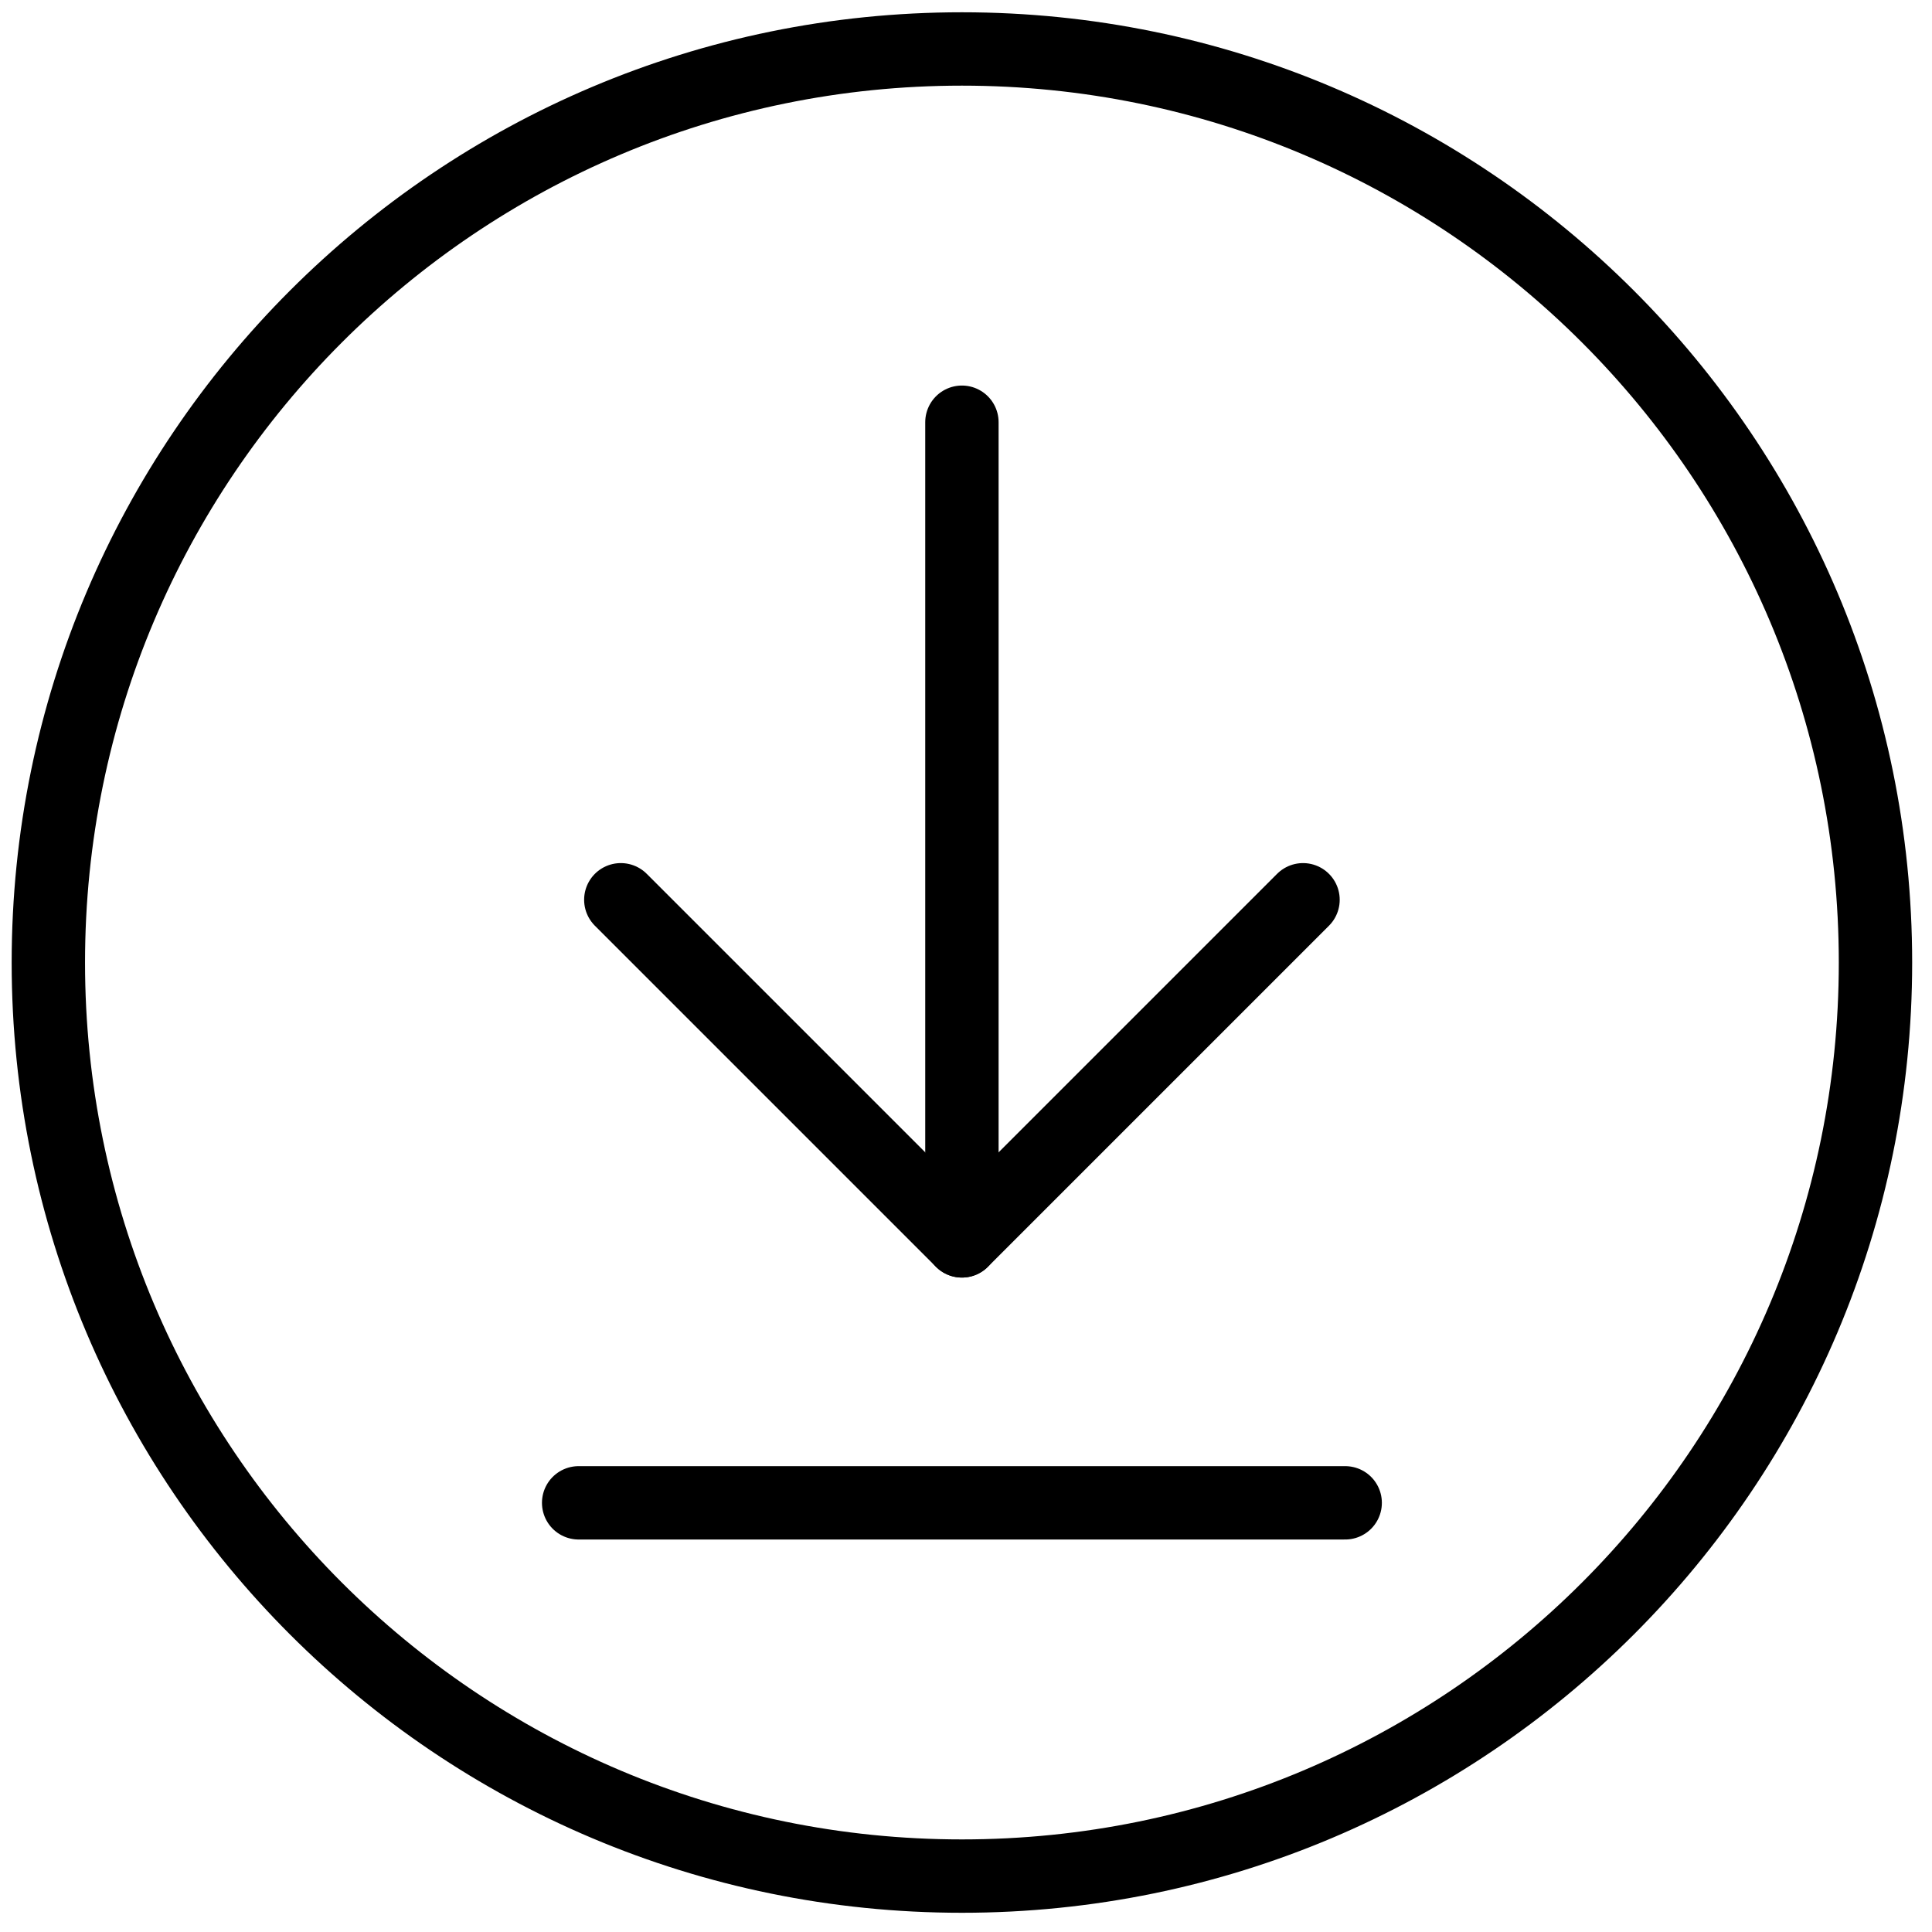
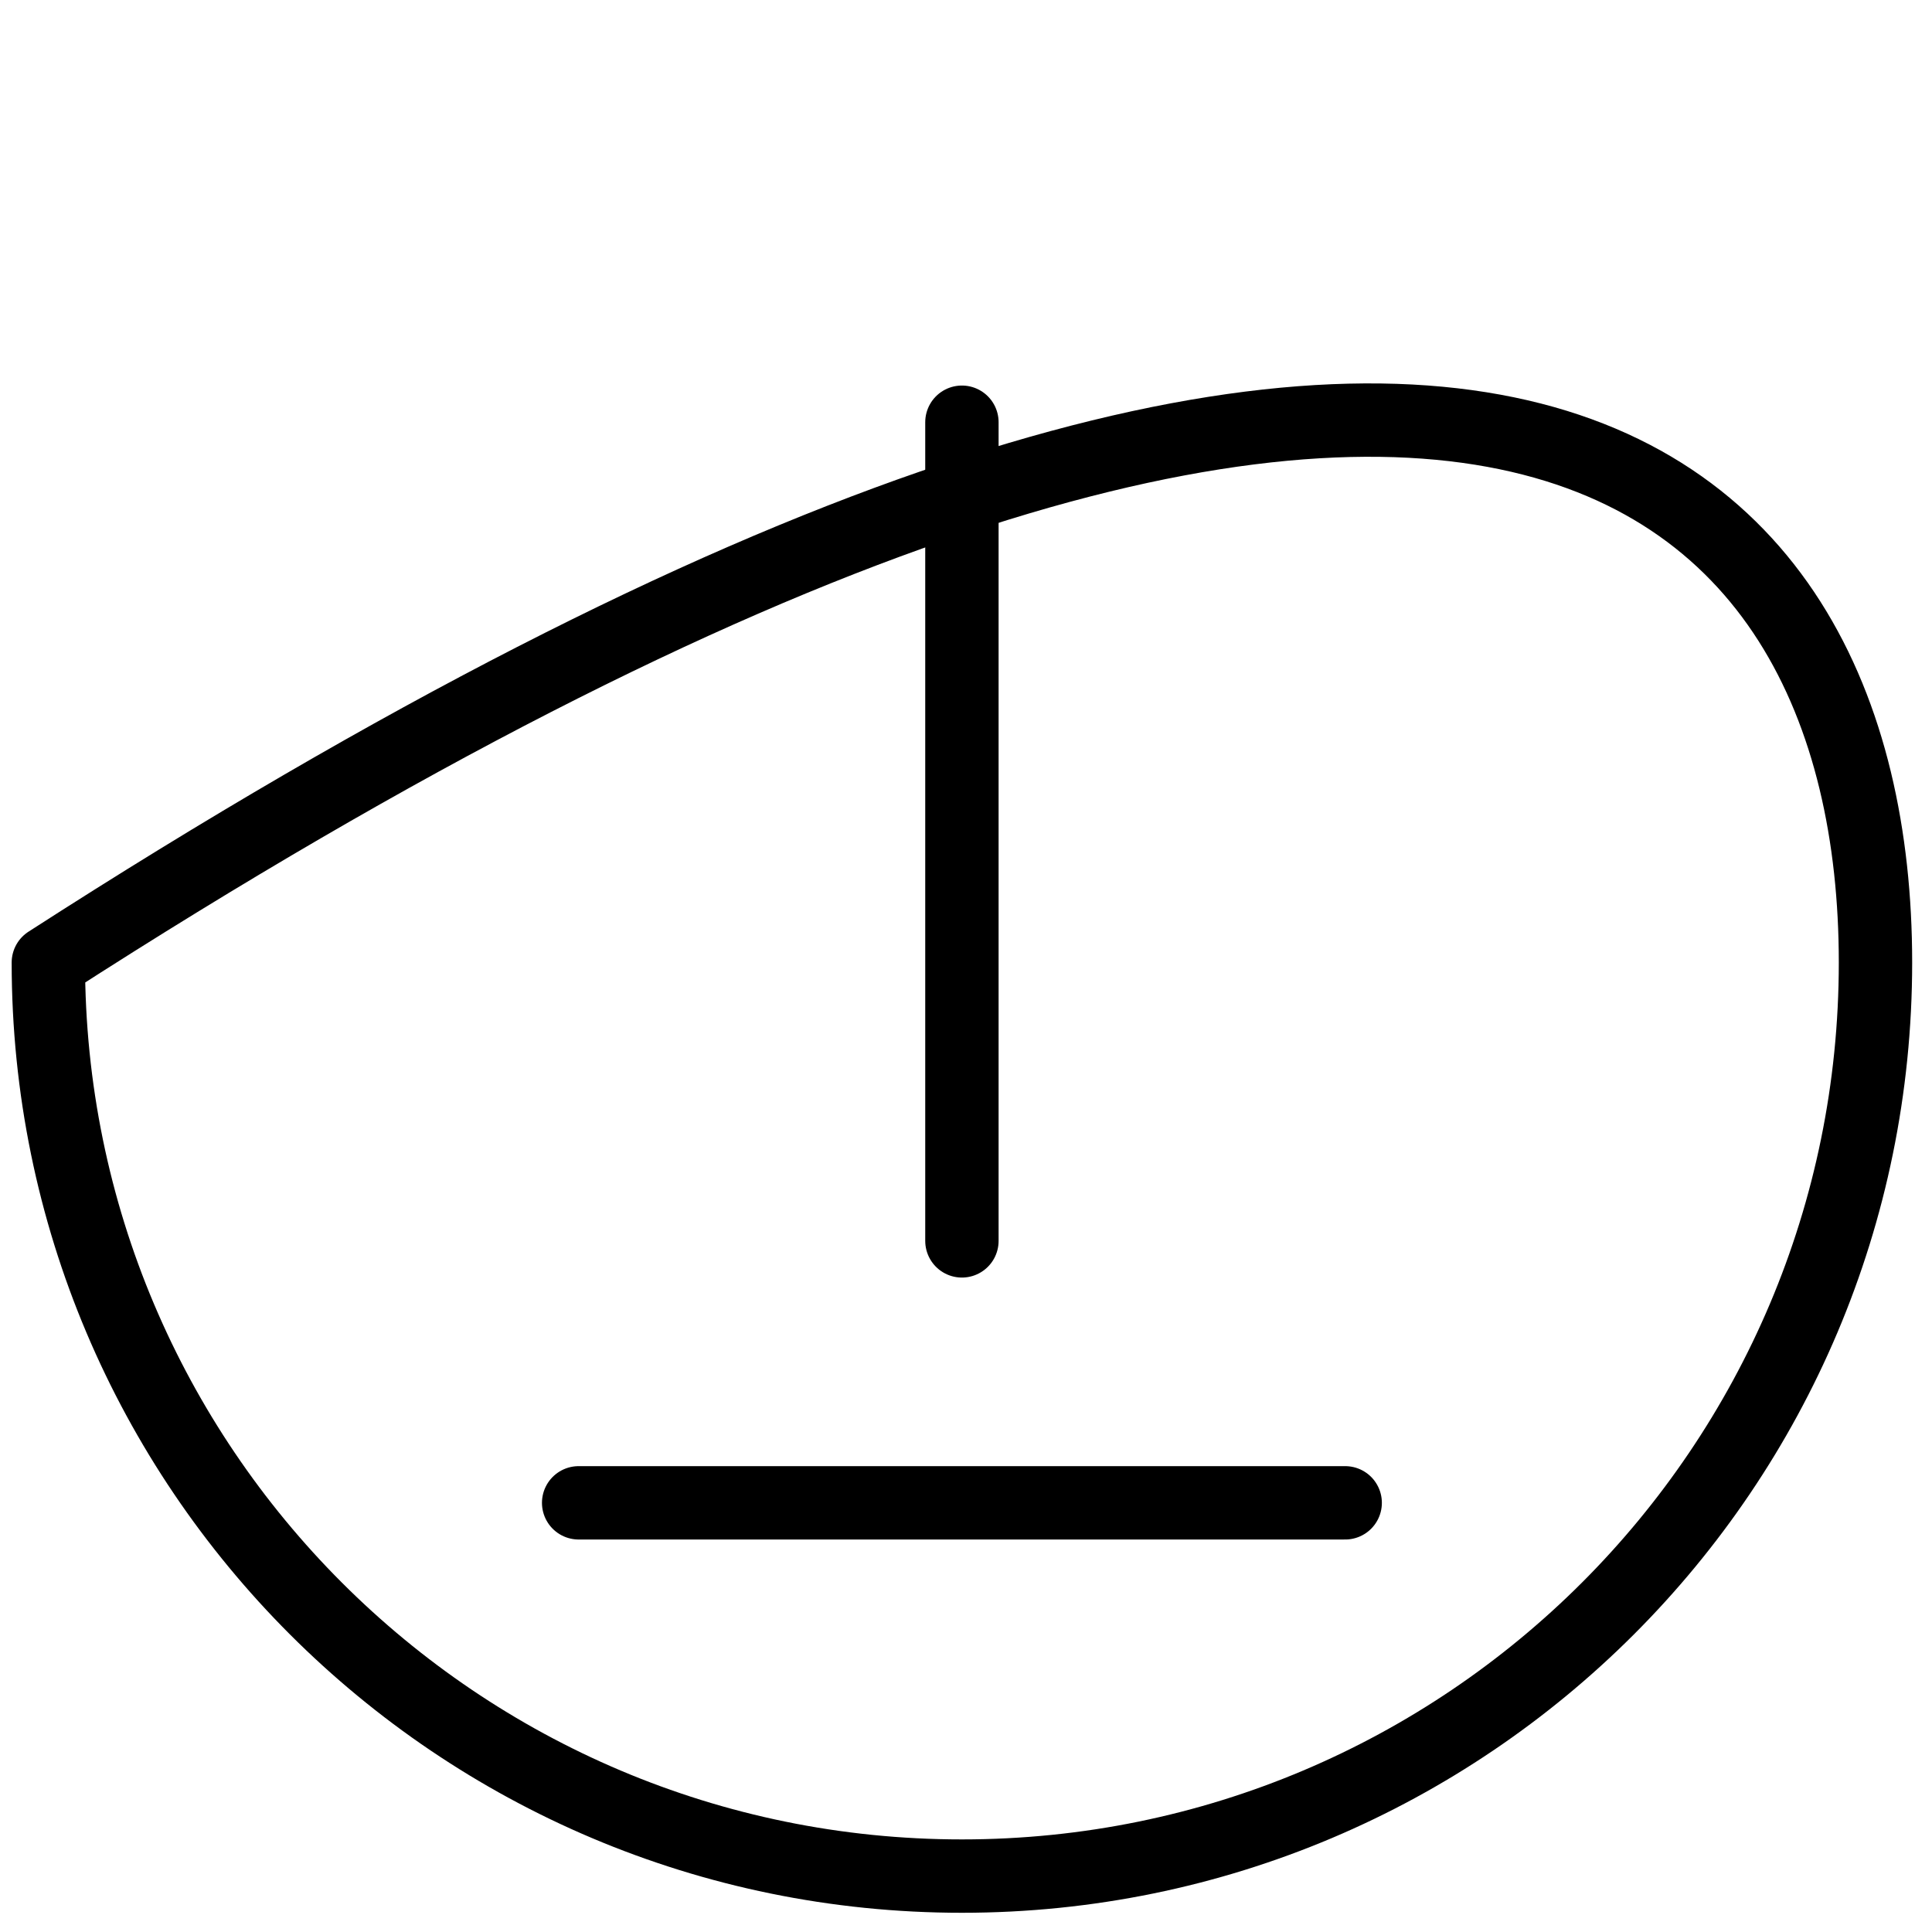
<svg xmlns="http://www.w3.org/2000/svg" width="79px" height="79px" viewBox="0 0 79 79" version="1.1">
  <title>Icon Clock</title>
  <desc>Created with Sketch.</desc>
  <defs />
  <g id="Learn-Spead-Test-RA" stroke="none" stroke-width="1" fill="none" fill-rule="evenodd" stroke-linecap="round" stroke-linejoin="round">
    <g id="B2B-RA-Speed-Test-Home-0-250-Mbps" transform="translate(-274, -950)" stroke="#000000">
      <g id="Internet-Options" transform="translate(80, 746)">
        <g id="Feature-Items" transform="translate(0, 176)">
          <g id="Items" transform="translate(194, 28.025)">
            <g id="Feature">
              <g id="Icon/Download/Large/Black-">
                <g>
                  <g id="Group" transform="translate(1.333, 1.333)">
                    <path d="M53.672,60.093 L22.328,60.093" id="Stroke-1" stroke-width="3" />
                    <path d="M38,15.907 L38,49.382" id="Stroke-2" stroke-width="3" />
-                     <polyline id="Stroke-3" stroke-width="3" points="24.052 35.434 38 49.382 51.948 35.434" />
-                     <path d="M75.356,38 C75.356,58.632 58.632,75.356 38,75.356 C17.369,75.356 0.644,58.632 0.644,38 C0.644,17.368 17.369,0.644 38,0.644 C58.632,0.644 75.356,17.368 75.356,38 Z" id="Stroke-4" stroke-width="3" />
+                     <path d="M75.356,38 C75.356,58.632 58.632,75.356 38,75.356 C17.369,75.356 0.644,58.632 0.644,38 C58.632,0.644 75.356,17.368 75.356,38 Z" id="Stroke-4" stroke-width="3" />
                  </g>
                </g>
              </g>
            </g>
          </g>
        </g>
      </g>
    </g>
  </g>
</svg>